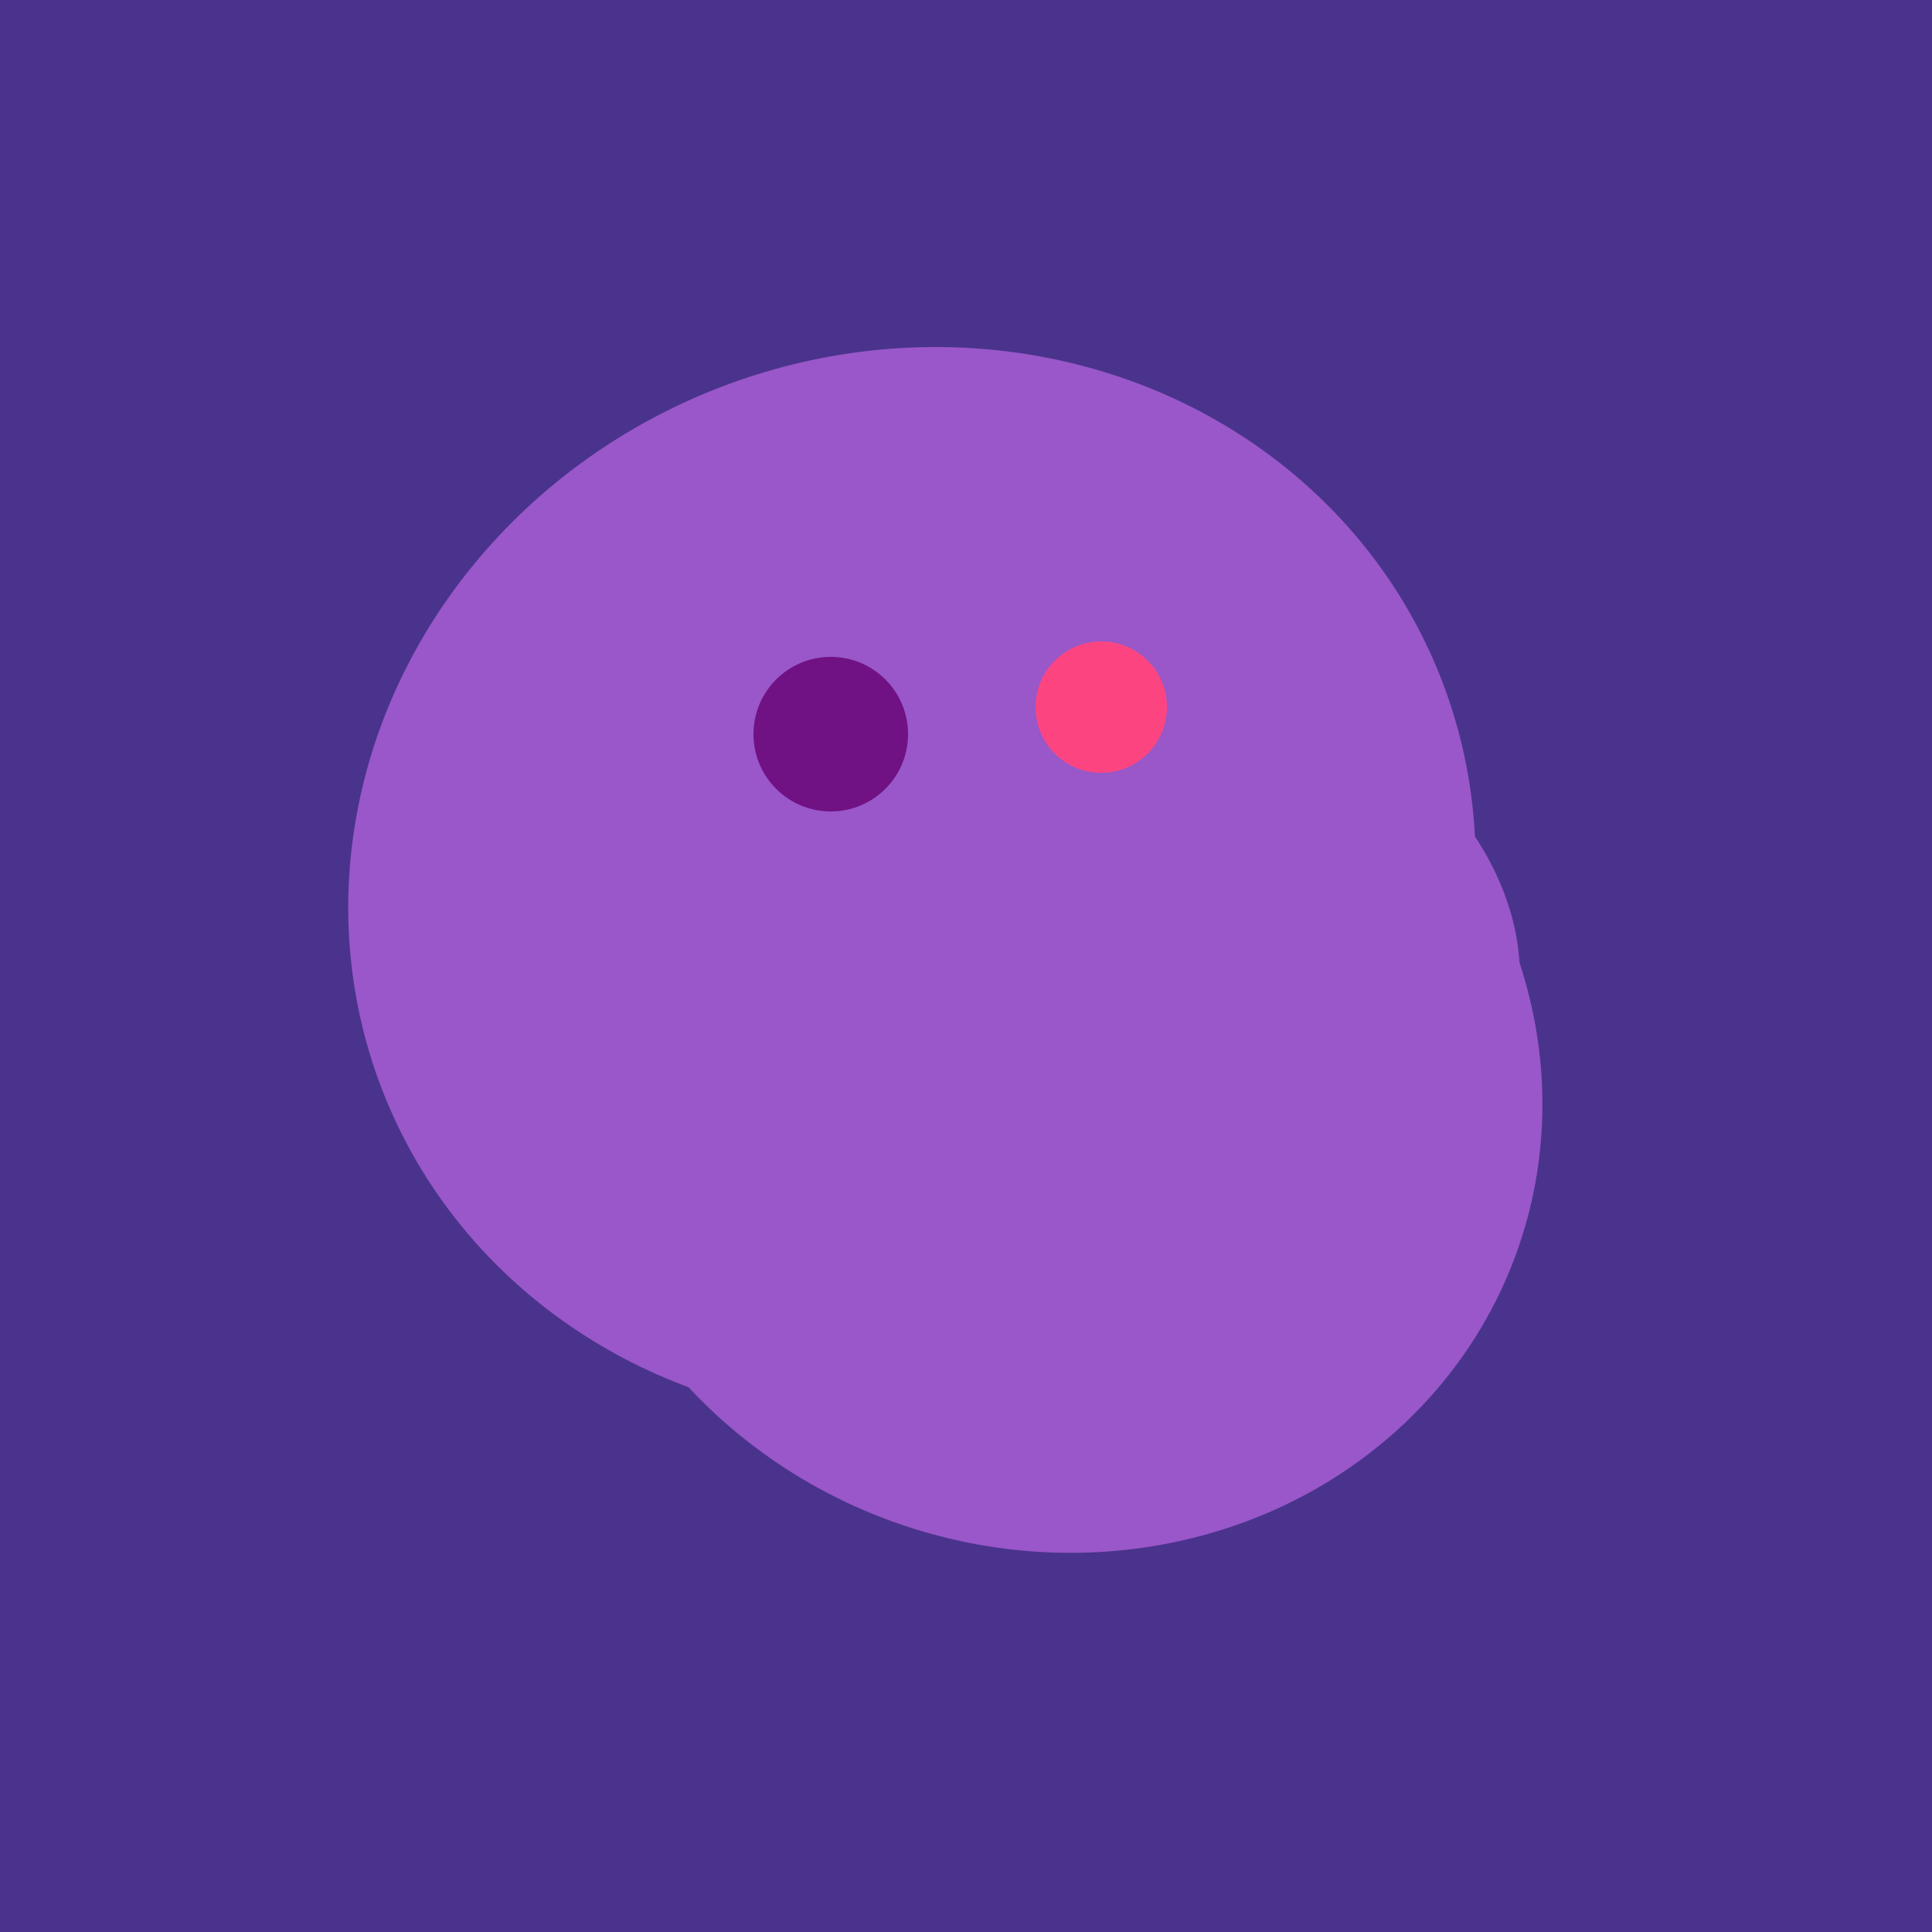
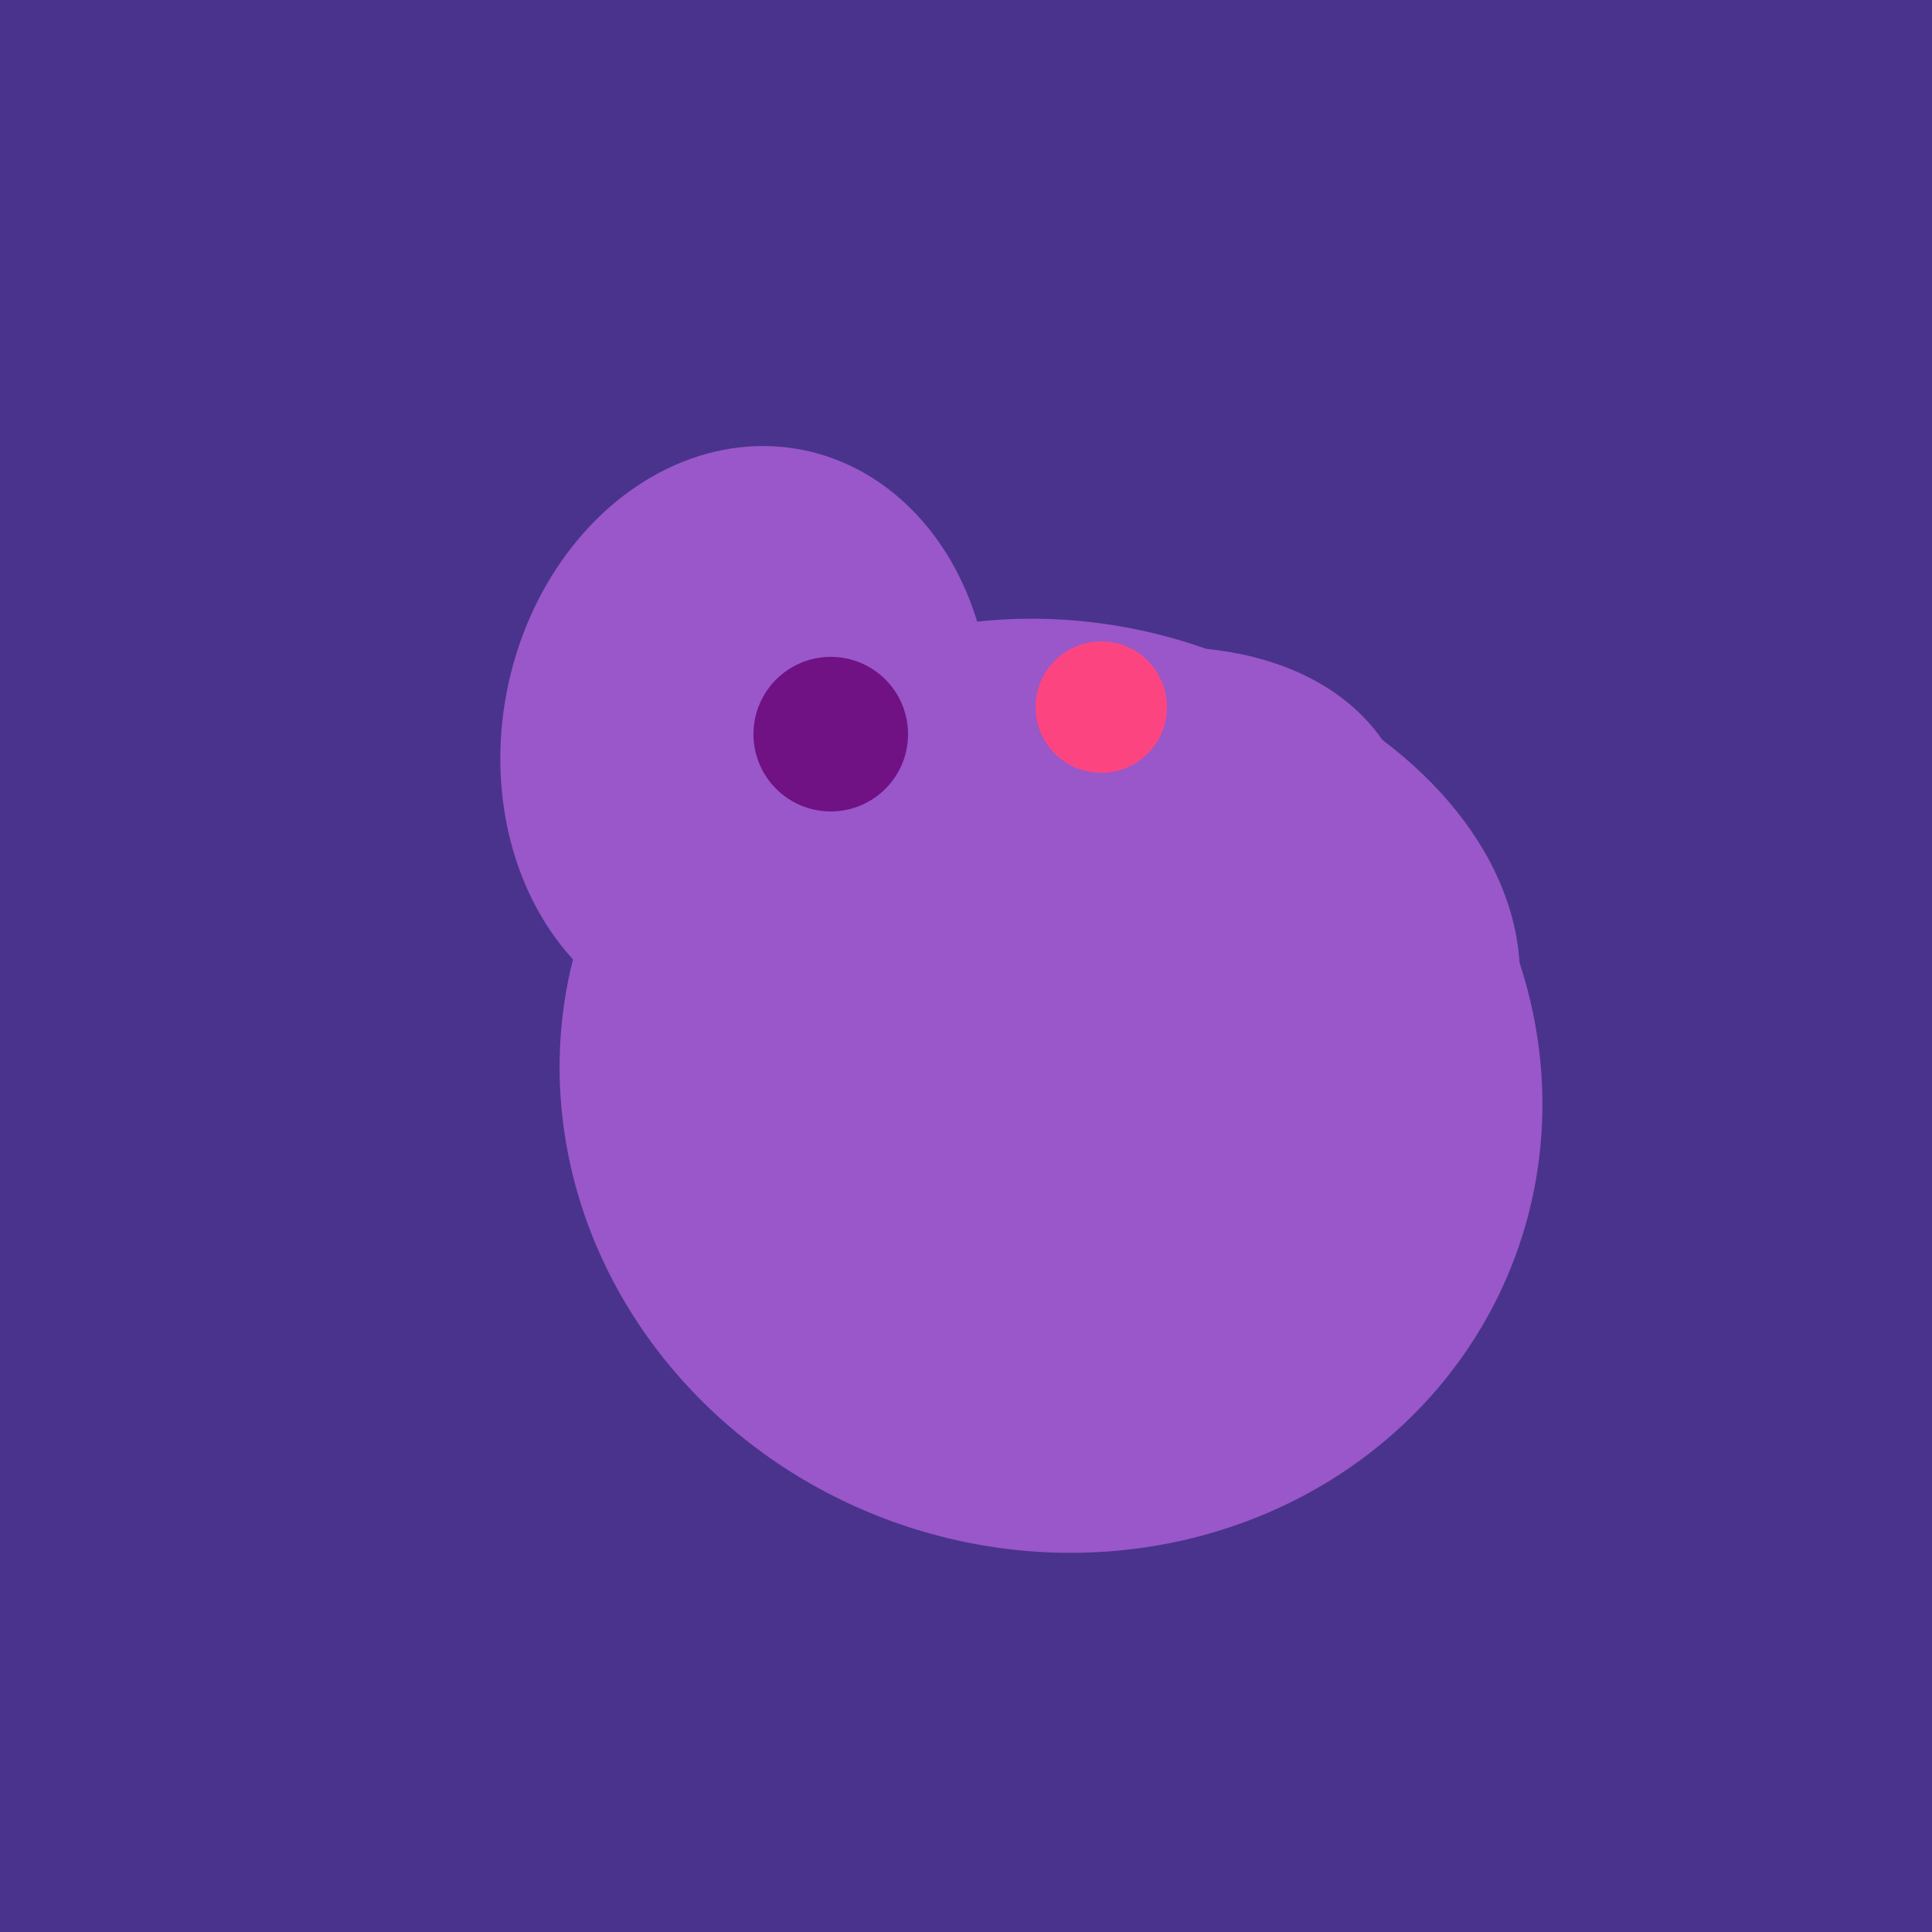
<svg xmlns="http://www.w3.org/2000/svg" width="500" height="500">
  <rect width="500" height="500" fill="#4a338c" />
  <ellipse cx="193" cy="191" rx="63" ry="76" transform="rotate(191, 193, 191)" fill="rgb(153,87,201)" />
  <ellipse cx="272" cy="281" rx="120" ry="128" transform="rotate(289, 272, 281)" fill="rgb(153,87,201)" />
-   <ellipse cx="236" cy="229" rx="138" ry="147" transform="rotate(69, 236, 229)" fill="rgb(153,87,201)" />
  <ellipse cx="259" cy="256" rx="118" ry="74" transform="rotate(328, 259, 256)" fill="rgb(153,87,201)" />
  <ellipse cx="274" cy="244" rx="82" ry="120" transform="rotate(278, 274, 244)" fill="rgb(153,87,201)" />
  <circle cx="215" cy="190" r="20" fill="rgb(112,17,132)" />
  <circle cx="285" cy="183" r="17" fill="rgb(252,69,128)" />
</svg>